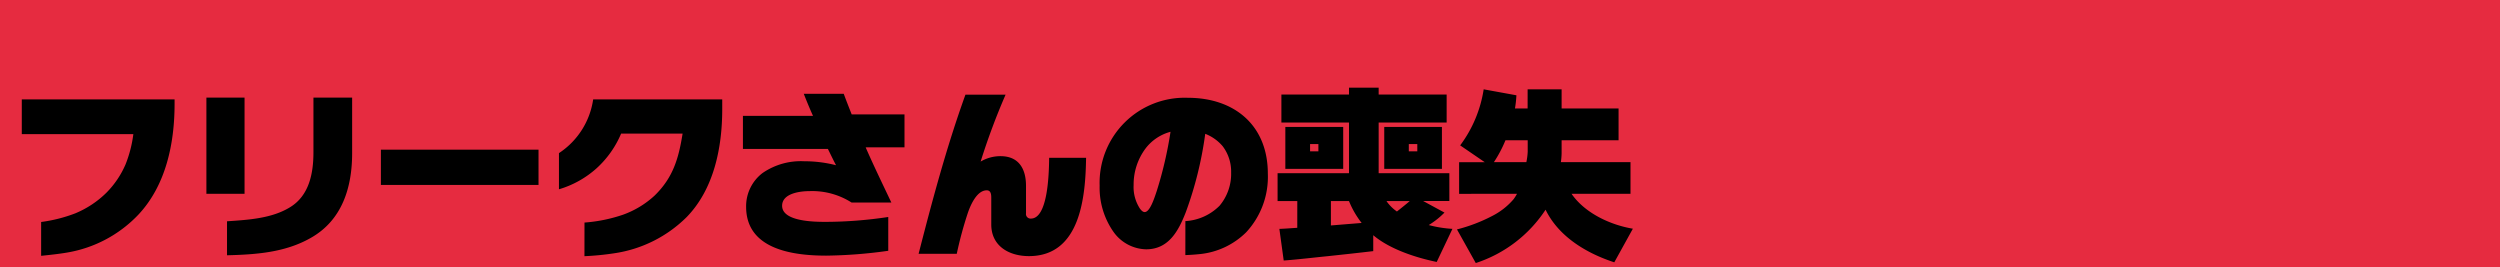
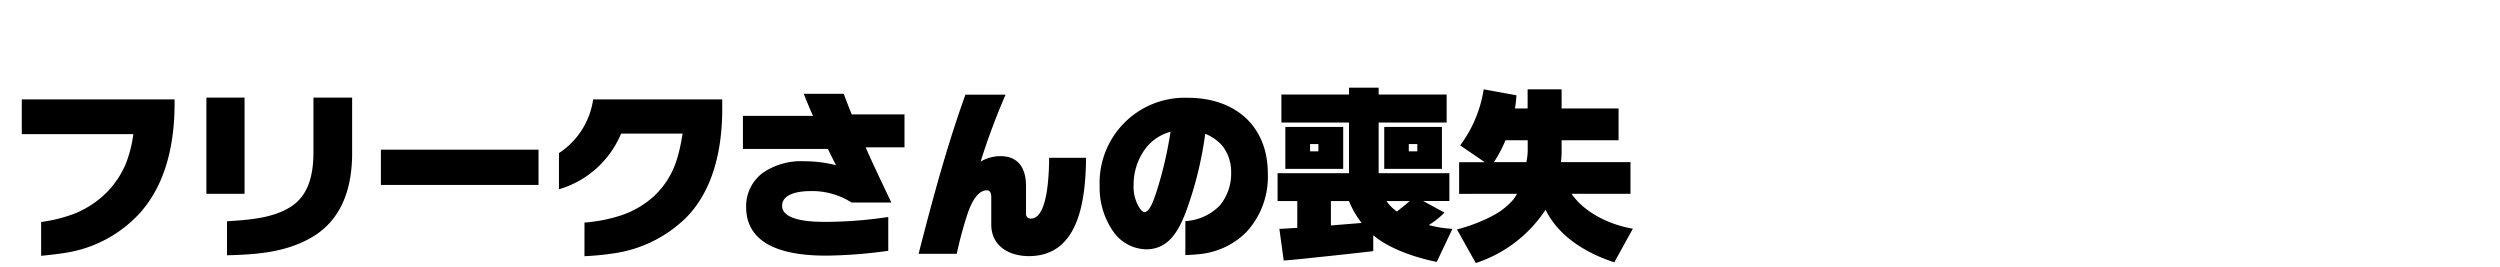
<svg xmlns="http://www.w3.org/2000/svg" width="318" height="34" viewBox="0 0 318 34">
  <g id="freax" transform="translate(-43 -411)">
-     <rect id="長方形_6039" data-name="長方形 6039" width="318" height="34" transform="translate(43 411)" fill="#e62b40" />
    <path id="パス_62158" data-name="パス 62158" d="M4.232,1.541c1.1-.115,2.208-.23,3.289-.414a16.173,16.173,0,0,0,9.108-4.853c3.5-3.749,4.577-9.085,4.577-14.053v-.575H1.771v4.416H15.962a15.727,15.727,0,0,1-.989,3.841,11.638,11.638,0,0,1-2.438,3.611A12.376,12.376,0,0,1,8.579-3.864a18.847,18.847,0,0,1-4.347,1.1ZM30.107-6.348V-18.584H25.254V-6.348Zm-2.231,7.82c3.657-.092,7.383-.345,10.649-2.208,4-2.254,5.267-6.417,5.267-10.787v-7.061H38.87v6.946c0,2.668-.529,5.5-2.967,6.992-2.346,1.449-5.359,1.61-8.027,1.794ZM67.5-7.475V-11.96H47.449v4.485Zm5.842,9.062a34.885,34.885,0,0,0,3.772-.368,16.424,16.424,0,0,0,9.223-4.6c3.5-3.588,4.531-8.9,4.531-13.731v-1.242H74.451A9.869,9.869,0,0,1,70.1-11.523v4.6a12.426,12.426,0,0,0,4.807-2.691,12.543,12.543,0,0,0,3.1-4.393h7.82c-.506,3.151-1.2,5.589-3.565,7.889A11.768,11.768,0,0,1,78.223-3.68a19.539,19.539,0,0,1-4.876.989Zm40.71-13.846v-4.186h-6.716c-.345-.874-.69-1.748-1.012-2.622h-5.083c.368.943.759,1.886,1.173,2.806H93.5v4.209h10.81c.345.69.667,1.38,1.035,2.07a16.135,16.135,0,0,0-4.048-.506A8.573,8.573,0,0,0,96-8.993a5.3,5.3,0,0,0-2.093,4.3c0,5.428,5.98,6.21,10.189,6.21A60.44,60.44,0,0,0,111.987.9V-3.4a54.061,54.061,0,0,1-7.958.621c-1.38,0-5.543-.023-5.543-2.047,0-1.587,2.3-1.863,3.473-1.863a9.322,9.322,0,0,1,5.359,1.449h5.06c-1.1-2.323-2.231-4.646-3.266-7.015Zm23.092,1.334h-4.692c-.023,2.3-.207,7.728-2.323,7.728a.583.583,0,0,1-.621-.667v-3.5c0-2.139-.9-3.772-3.243-3.772a4.924,4.924,0,0,0-2.53.69,85.9,85.9,0,0,1,3.174-8.51h-5.106c-2.392,6.624-4.209,13.432-5.957,20.24H120.7a49.017,49.017,0,0,1,1.4-5.175c.345-1.012,1.15-2.9,2.415-2.9.529,0,.575.529.575.943v3.4c0,2.76,2.277,4.025,4.784,4.025C136.436,1.587,137.08-5.98,137.149-10.925ZM149.776,1.449q.966-.035,1.932-.138a9.742,9.742,0,0,0,5.8-2.76,10.352,10.352,0,0,0,2.76-7.475c0-6.118-4.232-9.637-10.166-9.637A10.825,10.825,0,0,0,138.874-7.383a9.766,9.766,0,0,0,1.771,5.888,5.231,5.231,0,0,0,4.14,2.208c2.875,0,4.117-2.346,5.037-4.692a46.835,46.835,0,0,0,2.484-10,5.549,5.549,0,0,1,2.208,1.564A5.335,5.335,0,0,1,155.6-9.062a6.3,6.3,0,0,1-1.472,4.232,6.679,6.679,0,0,1-4.347,1.955ZM147.89-14.237a49.551,49.551,0,0,1-1.748,7.521c-.322.966-.874,2.691-1.541,2.691-.253,0-.46-.253-.6-.437a5.013,5.013,0,0,1-.805-2.99,7.656,7.656,0,0,1,1.541-4.692A5.907,5.907,0,0,1,147.89-14.237ZM164.013-2.024c-.713.046-1.587.115-2.277.138l.552,4.025c1.863-.138,3.726-.368,5.589-.552,1.932-.207,3.864-.414,5.8-.644V-1.081c2.093,1.771,5.4,2.852,8.073,3.4l2-4.209a14.959,14.959,0,0,1-3.013-.483,10.3,10.3,0,0,0,2-1.587l-2.714-1.472h3.335V-8.97h-8.993v-6.44h8.648v-3.565h-8.648v-.874h-3.772v.874h-8.6v3.565h8.6v6.44h-9.085v3.542h2.507Zm-1.518-12.834v5.336h7.36v-5.336Zm12.581,0v5.336h7.337v-5.336ZM166.7-12.673v.92h-1.058v-.92Zm12.581,0v.92H178.2v-.92ZM168.291-2.323v-3.1h2.3a11.556,11.556,0,0,0,1.61,2.783Zm8.4-1.771a5.253,5.253,0,0,1-1.334-1.334h2.967C177.79-4.968,177.238-4.531,176.686-4.094Zm15.272-2.254a5.724,5.724,0,0,1-.437.69,8.832,8.832,0,0,1-2.737,2.139,20.531,20.531,0,0,1-4.462,1.7l2.392,4.278a16.864,16.864,0,0,0,8.878-6.785c1.679,3.45,5.221,5.543,8.74,6.693L206.7-1.909c-2.875-.483-6.1-1.978-7.8-4.439h7.5v-4.025h-8.855a9.7,9.7,0,0,0,.092-1.127v-1.656h7.245V-17.2h-7.245v-2.438h-4.324V-17.2h-1.61a13.88,13.88,0,0,0,.184-1.679l-4.163-.759a15.946,15.946,0,0,1-2.99,7.13l3.128,2.139H184.6v4.025Zm1.2-4.025h-4.14a16.1,16.1,0,0,0,1.472-2.783h2.829v1.472A8.506,8.506,0,0,1,193.154-10.373Z" transform="translate(44 442)" />
  </g>
</svg>